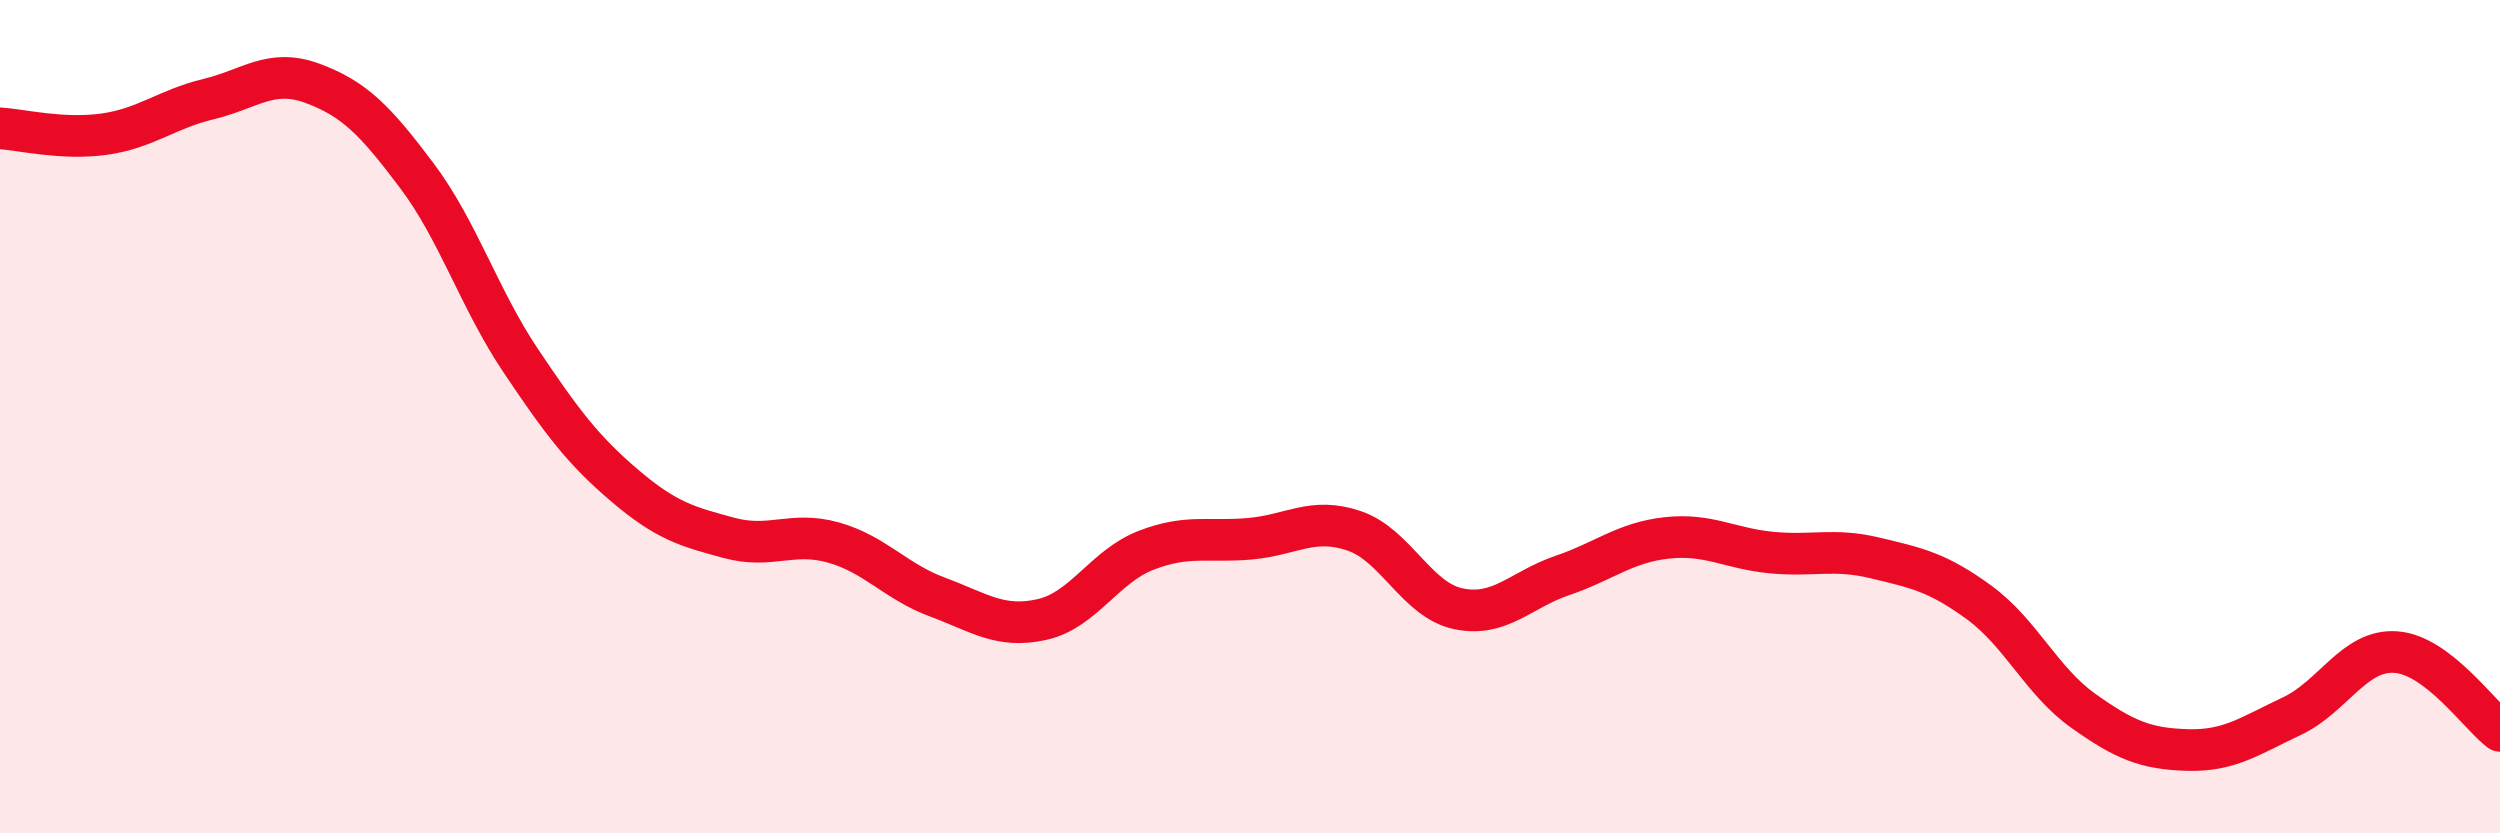
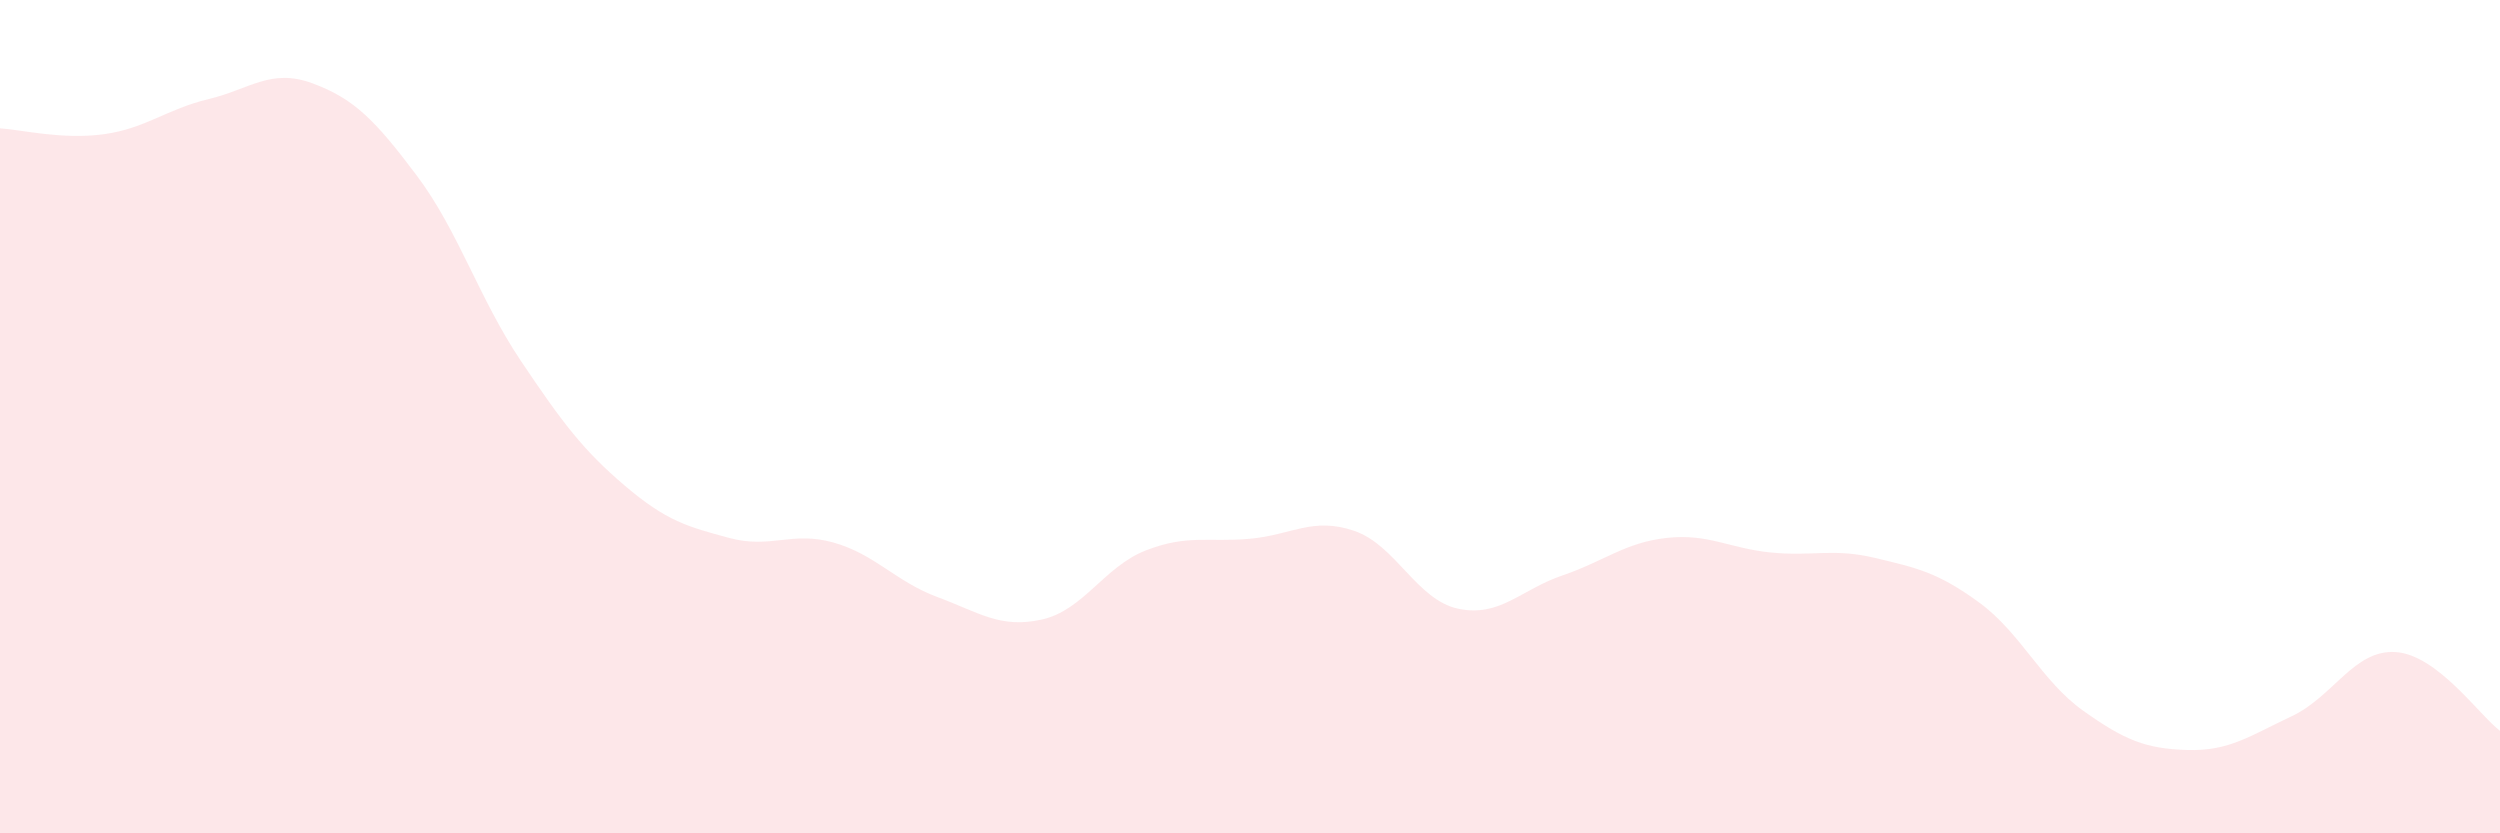
<svg xmlns="http://www.w3.org/2000/svg" width="60" height="20" viewBox="0 0 60 20">
  <path d="M 0,3.08 C 0.5,3.11 1.5,3.36 2.5,3.22 C 3.5,3.08 4,2.62 5,2.38 C 6,2.14 6.5,1.63 7.5,2 C 8.5,2.37 9,2.88 10,4.21 C 11,5.54 11.5,7.17 12.5,8.66 C 13.5,10.15 14,10.81 15,11.66 C 16,12.51 16.5,12.64 17.5,12.91 C 18.5,13.18 19,12.74 20,13.02 C 21,13.3 21.5,13.96 22.5,14.33 C 23.5,14.7 24,15.09 25,14.87 C 26,14.65 26.5,13.6 27.5,13.21 C 28.5,12.82 29,13.02 30,12.93 C 31,12.84 31.5,12.4 32.5,12.74 C 33.5,13.08 34,14.4 35,14.61 C 36,14.82 36.5,14.15 37.5,13.81 C 38.5,13.47 39,13.02 40,12.91 C 41,12.8 41.5,13.16 42.5,13.26 C 43.5,13.36 44,13.15 45,13.39 C 46,13.63 46.5,13.73 47.5,14.46 C 48.5,15.19 49,16.35 50,17.06 C 51,17.77 51.5,17.97 52.5,18 C 53.5,18.03 54,17.66 55,17.19 C 56,16.72 56.5,15.58 57.5,15.65 C 58.5,15.72 59.5,17.16 60,17.54L60 20L0 20Z" fill="#EB0A25" opacity="0.1" stroke-linecap="round" stroke-linejoin="round" />
-   <path d="M 0,3.08 C 0.5,3.11 1.5,3.36 2.5,3.22 C 3.5,3.08 4,2.62 5,2.38 C 6,2.14 6.5,1.63 7.5,2 C 8.5,2.37 9,2.88 10,4.21 C 11,5.54 11.5,7.17 12.5,8.66 C 13.5,10.15 14,10.81 15,11.66 C 16,12.51 16.5,12.64 17.5,12.91 C 18.5,13.18 19,12.74 20,13.02 C 21,13.3 21.5,13.96 22.5,14.33 C 23.5,14.7 24,15.09 25,14.87 C 26,14.65 26.5,13.6 27.5,13.21 C 28.5,12.82 29,13.02 30,12.93 C 31,12.84 31.5,12.4 32.5,12.74 C 33.5,13.08 34,14.4 35,14.61 C 36,14.82 36.5,14.15 37.5,13.81 C 38.5,13.47 39,13.02 40,12.91 C 41,12.8 41.5,13.16 42.5,13.26 C 43.5,13.36 44,13.15 45,13.39 C 46,13.63 46.5,13.73 47.5,14.46 C 48.5,15.19 49,16.35 50,17.06 C 51,17.77 51.5,17.97 52.5,18 C 53.5,18.03 54,17.66 55,17.19 C 56,16.72 56.5,15.58 57.5,15.65 C 58.5,15.72 59.5,17.16 60,17.54" stroke="#EB0A25" stroke-width="1" fill="none" stroke-linecap="round" stroke-linejoin="round" />
</svg>